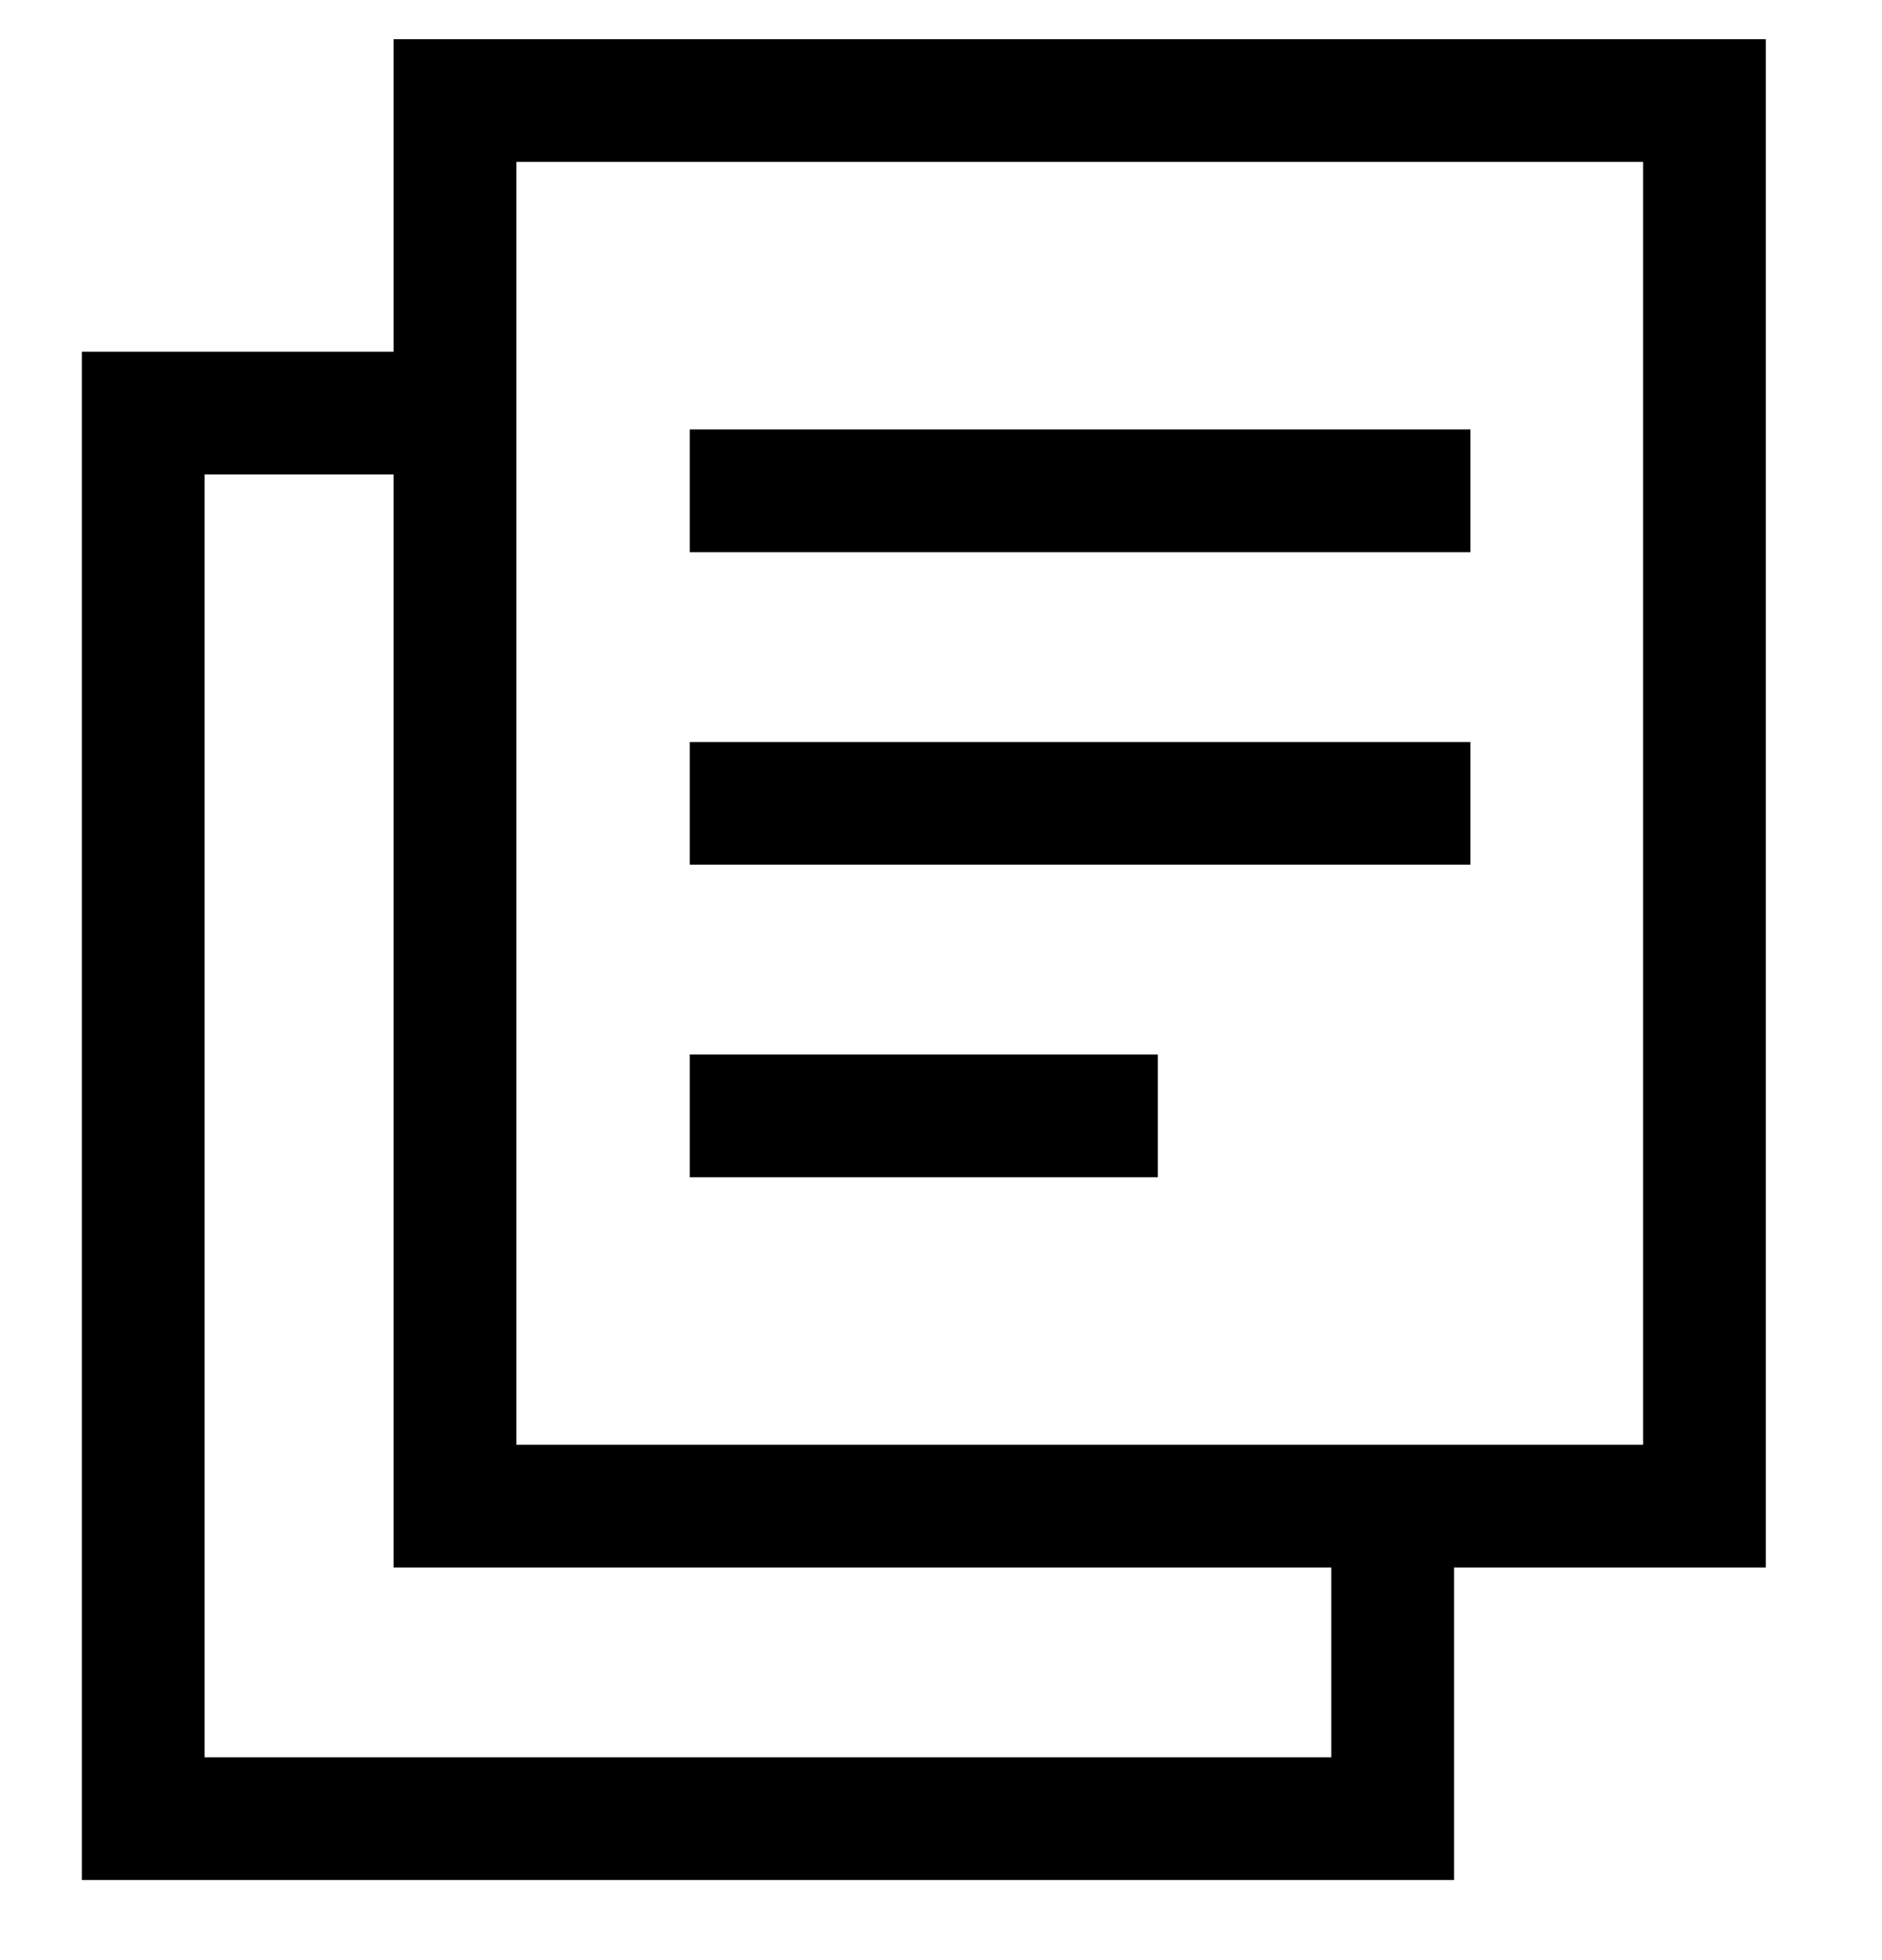
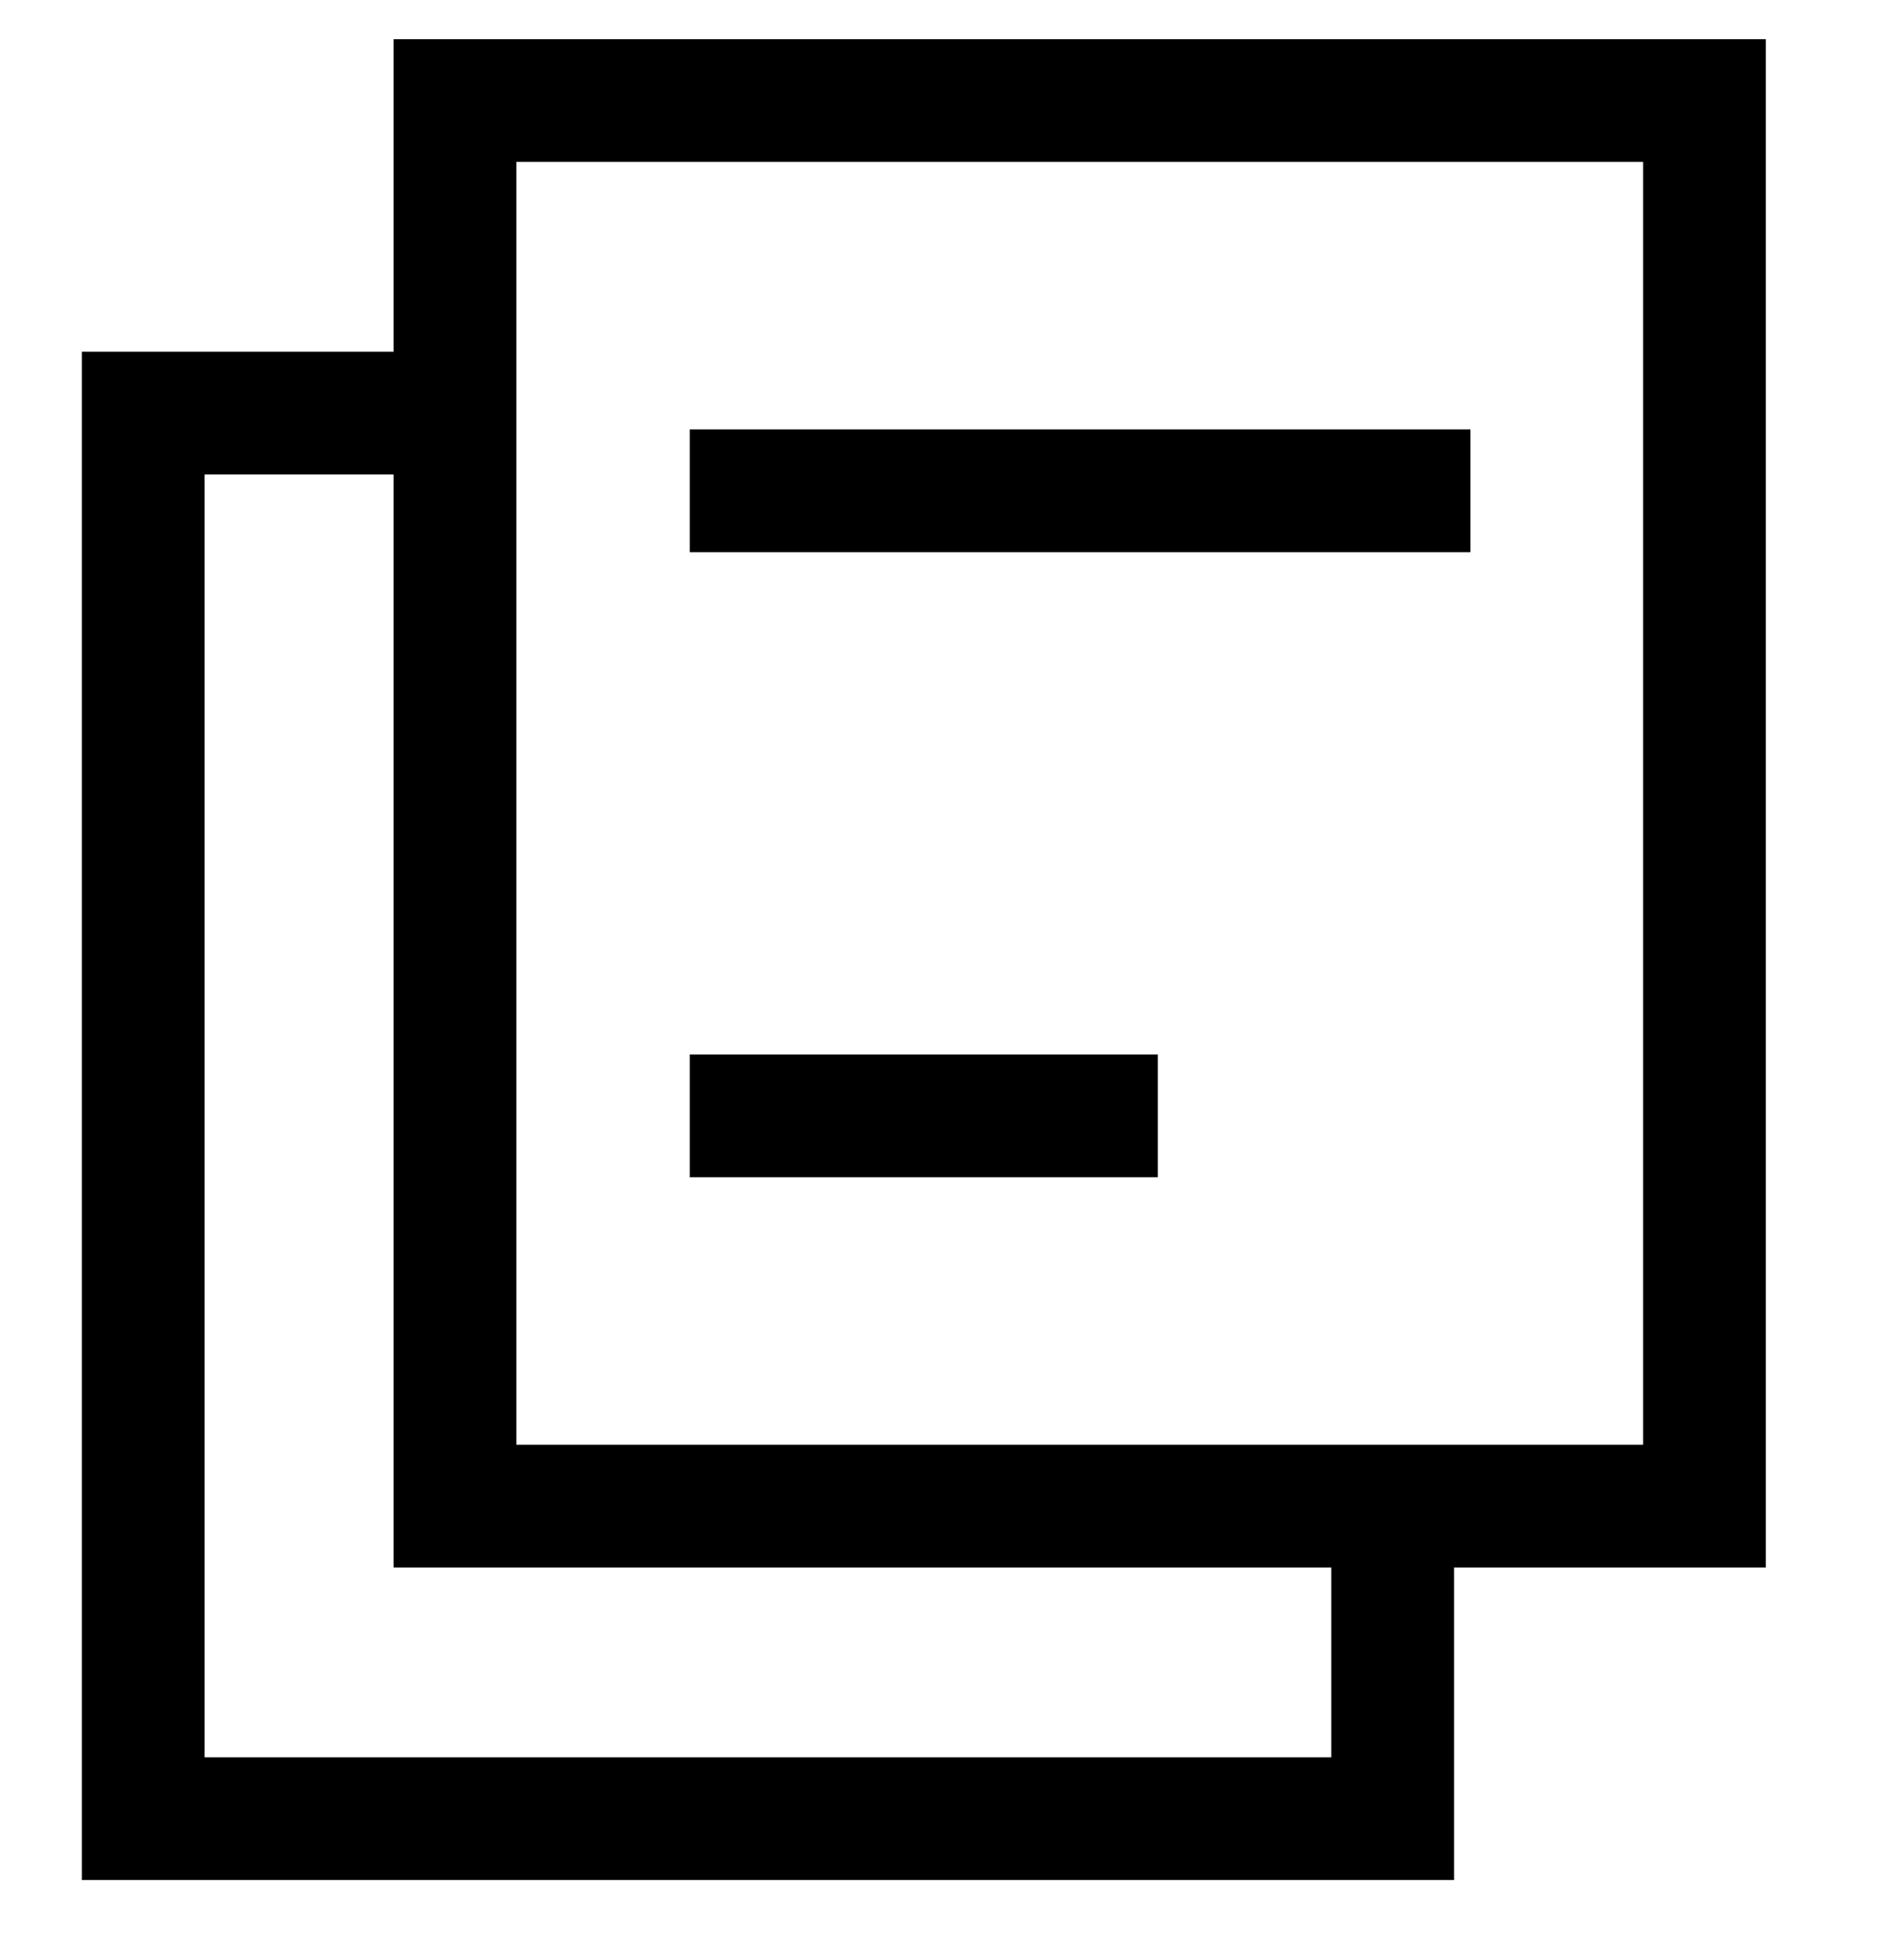
<svg xmlns="http://www.w3.org/2000/svg" viewBox="0 0 1024 1066.697">
  <style type="text/css">		path{fill:#000000;}	</style>
-   <path d="M214.15 21.333h746.63V853H214.15zm679.847 66.783H280.933v698.1h613.064zM791.15 1023.072H44.52V191.406h203.02v66.783H111.303v698.1h613.064V819.608h66.783zm8.906-722.588H375.32V233.7h424.736zm0 170.073H375.32v-66.783h424.736zM629.983 640.63H375.32v-66.783h254.663z" />
+   <path d="M214.15 21.333h746.63V853H214.15zm679.847 66.783H280.933v698.1h613.064zM791.15 1023.072H44.52V191.406h203.02v66.783H111.303v698.1h613.064V819.608h66.783zm8.906-722.588H375.32V233.7h424.736zm0 170.073H375.32h424.736zM629.983 640.63H375.32v-66.783h254.663z" />
</svg>